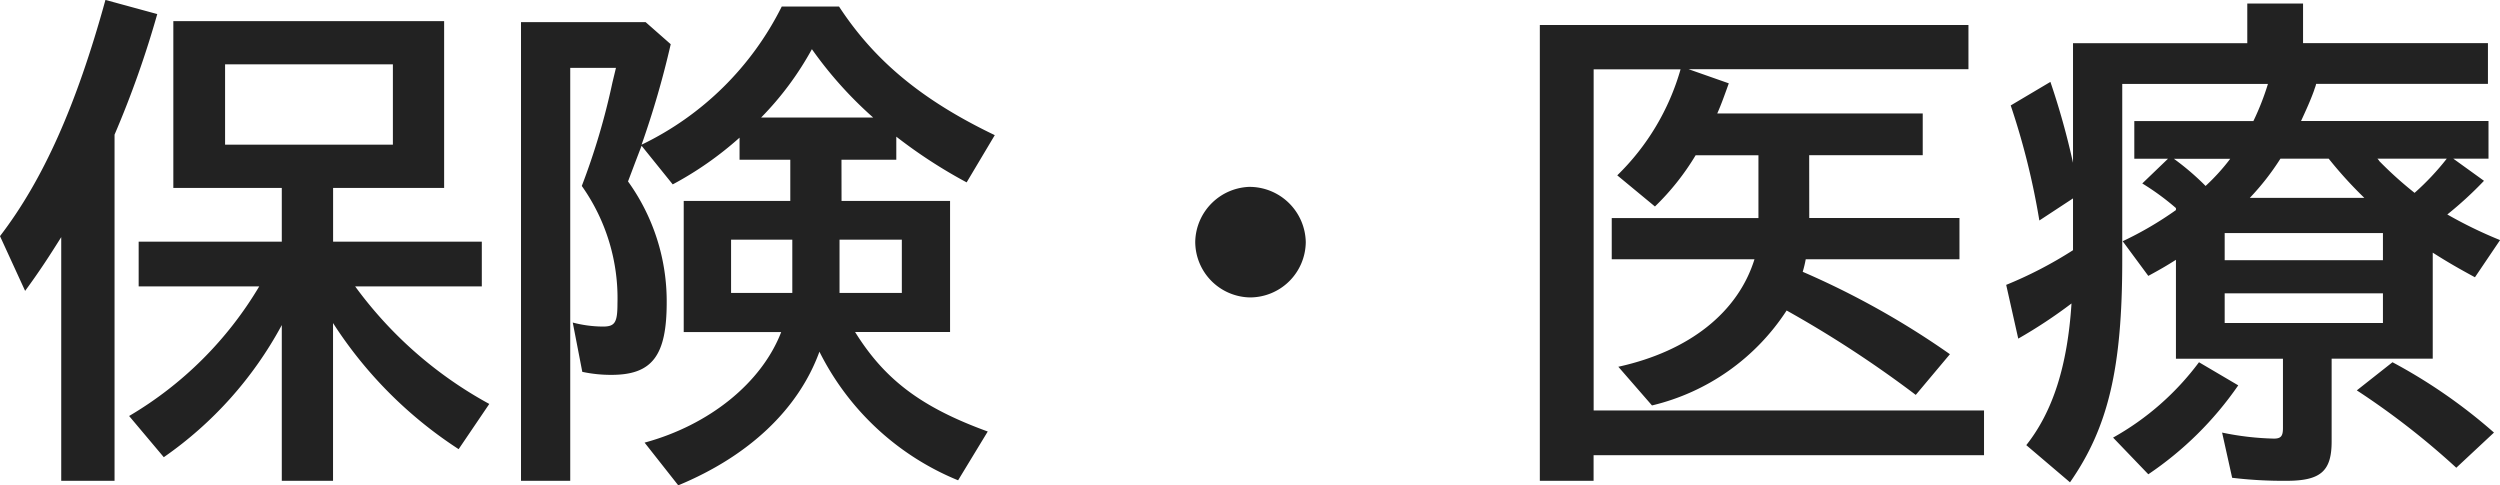
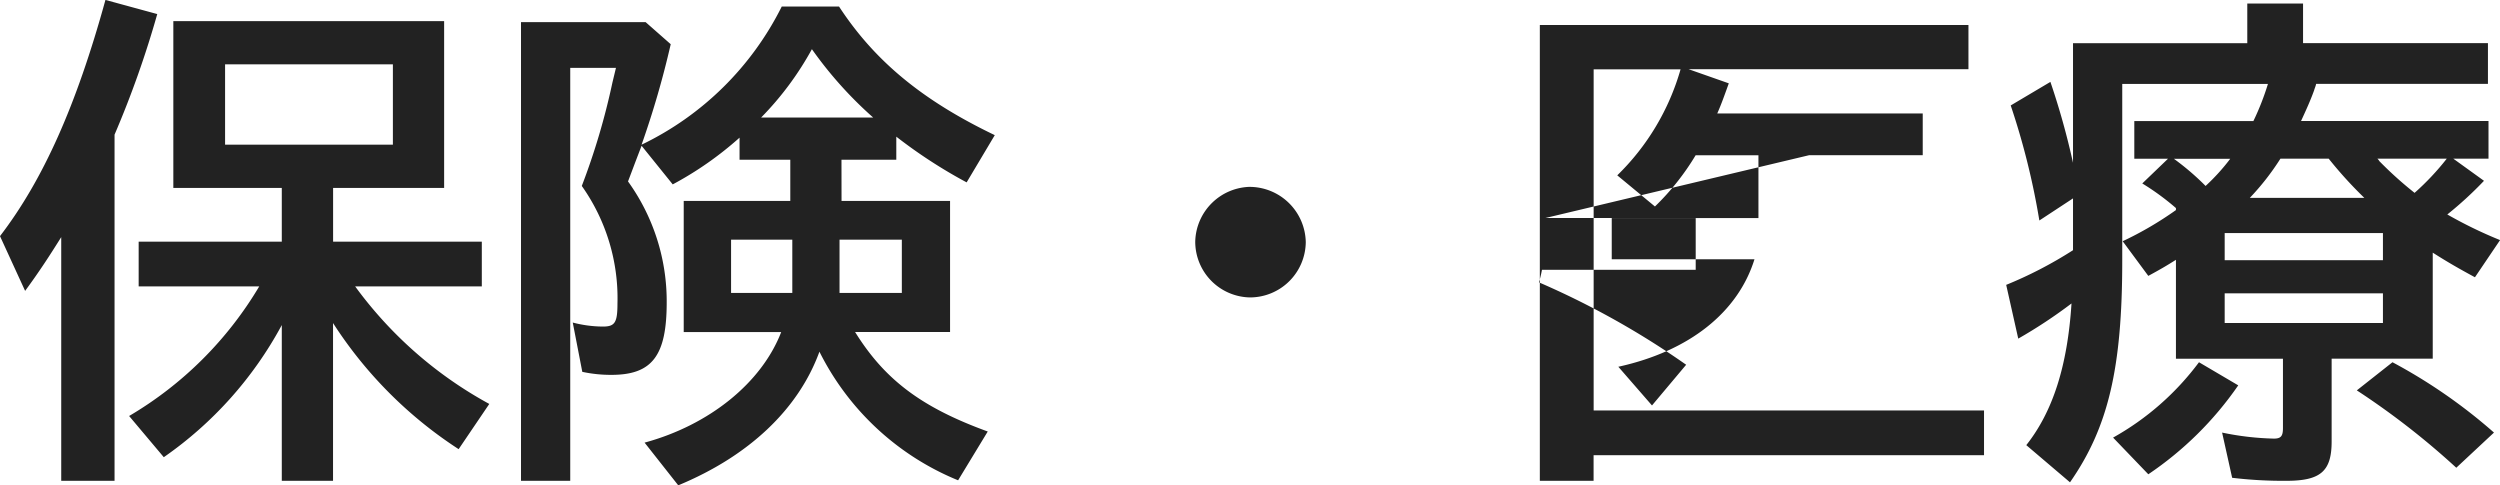
<svg xmlns="http://www.w3.org/2000/svg" id="h1_hoken" width="159.232" height="30.912" viewBox="0 0 159.232 30.912">
-   <path id="パス_1092" data-name="パス 1092" d="M31.04-9.344v-2.848H21.568v-3.424H28.64V-26.24H11.392v10.624H18.3v3.424H9.184v2.848h7.68A23.515,23.515,0,0,1,8.576-1.088l2.208,2.624A24.219,24.219,0,0,0,18.3-6.88V3.04h3.264V-7.008a26.954,26.954,0,0,0,8,8.032l1.952-2.88a25.913,25.913,0,0,1-8.544-7.488ZM14.688-23.488H25.376v5.12H14.688Zm-7.04,4.48a63.226,63.226,0,0,0,2.72-7.68l-3.3-.9C5.216-20.864,3.1-16.128.352-12.544l1.6,3.488c.96-1.312,1.536-2.208,2.3-3.424V3.04H7.648Zm46.3,1.6H57.44V-18.88a31.719,31.719,0,0,0,4.48,2.912l1.792-3.008c-4.672-2.24-7.68-4.768-9.92-8.192H50.144a19.34,19.34,0,0,1-8.928,8.8,58.141,58.141,0,0,0,1.856-6.4l-1.6-1.408H33.536V3.04h3.136v-26.3h2.912l-.224.928a44.086,44.086,0,0,1-1.952,6.592A12.366,12.366,0,0,1,39.68-8.256c0,1.216-.16,1.472-.928,1.472a7.741,7.741,0,0,1-1.92-.256L37.44-3.9a8.688,8.688,0,0,0,1.856.192c2.592,0,3.52-1.216,3.52-4.608a13.057,13.057,0,0,0-2.464-7.712c.256-.672.384-1.024.864-2.272L43.2-15.84a21.77,21.77,0,0,0,4.256-2.976v1.408h3.232v2.624H43.9v8.352h6.208c-1.248,3.232-4.576,5.92-8.7,7.04l2.144,2.72C48.032,1.472,51.2-1.5,52.544-5.184a17.1,17.1,0,0,0,8.832,8.192L63.264-.1c-4.224-1.536-6.56-3.3-8.448-6.336h6.048v-8.352H53.952ZM50.816-12.32v3.392h-3.9V-12.32Zm3.008,0h3.968v3.392H53.824ZM48.832-20.1a19.684,19.684,0,0,0,3.232-4.352,25.3,25.3,0,0,0,3.9,4.352Zm31.2,4.416a3.573,3.573,0,0,0-3.552,3.488A3.552,3.552,0,0,0,79.968-8.64a3.558,3.558,0,0,0,3.552-3.52A3.588,3.588,0,0,0,80.032-15.68ZM115.584-17.7h7.232v-2.656H109.728c.256-.576.448-1.12.736-1.92l-2.56-.9h17.824v-2.816h-27.3V3.04h3.424V1.408H126.72V-1.44H101.856V-23.168h5.536a15.263,15.263,0,0,1-4.032,6.752l2.4,1.984a15.952,15.952,0,0,0,2.592-3.264h4v4h-9.344v2.624H112.1c-1.056,3.392-4.16,5.856-8.672,6.848l2.144,2.464a14.134,14.134,0,0,0,8.576-6.048,71.241,71.241,0,0,1,8.224,5.376l2.176-2.592a52.826,52.826,0,0,0-9.376-5.248,7.255,7.255,0,0,0,.192-.8h9.792V-13.7h-9.568Zm43.232-4.544v-2.592H147.04V-27.36h-3.552v2.528h-11.1v7.616a48.078,48.078,0,0,0-1.44-5.152l-2.528,1.5a46.759,46.759,0,0,1,1.824,7.328l2.144-1.408v3.3a26.2,26.2,0,0,1-4.256,2.208l.768,3.424a31.19,31.19,0,0,0,3.392-2.24c-.256,3.968-1.184,6.88-2.88,9.024l2.784,2.368c2.432-3.488,3.328-7.264,3.328-14.112V-22.24h9.28a16.62,16.62,0,0,1-.928,2.368h-7.584v2.4h2.144L136.8-15.9a16.1,16.1,0,0,1,2.144,1.568v.128a22.164,22.164,0,0,1-3.392,1.984l1.632,2.208c.768-.416,1.152-.64,1.76-1.024v6.3h6.816V-.32c0,.512-.128.672-.576.672a17.961,17.961,0,0,1-3.3-.384l.64,2.88a27.339,27.339,0,0,0,3.456.192c2.176,0,2.88-.608,2.88-2.5v-5.28H155.3v-6.752c.96.608,1.568.96,2.688,1.568l1.6-2.368a27.621,27.621,0,0,1-3.36-1.632,23.358,23.358,0,0,0,2.336-2.144l-1.952-1.408h2.24v-2.4H146.912c.32-.7.576-1.248.832-1.952.032-.128.1-.256.128-.416Zm-15.168,7.264a16.1,16.1,0,0,0,1.952-2.5h3.072a26.338,26.338,0,0,0,2.272,2.5Zm8.48,2.24v1.728h-10.08v-1.728Zm0,3.84v1.888h-10.08V-8.9Zm4.064-8.576a16.606,16.606,0,0,1-2.048,2.176,23.985,23.985,0,0,1-2.24-2.016.7.7,0,0,0-.128-.16ZM140.672-15.9a16.631,16.631,0,0,0-1.856-1.568H142.4a12.981,12.981,0,0,1-1.568,1.728ZM159.2-.032a34.054,34.054,0,0,0-6.464-4.48L150.464-2.72A49.126,49.126,0,0,1,156.8,2.208ZM137.184,2.624a21.654,21.654,0,0,0,5.728-5.664l-2.5-1.472a17.4,17.4,0,0,1-5.472,4.8Z" transform="translate(-0.352 27.584)" fill="#222" />
+   <path id="パス_1092" data-name="パス 1092" d="M31.04-9.344v-2.848H21.568v-3.424H28.64V-26.24H11.392v10.624H18.3v3.424H9.184v2.848h7.68A23.515,23.515,0,0,1,8.576-1.088l2.208,2.624A24.219,24.219,0,0,0,18.3-6.88V3.04h3.264V-7.008a26.954,26.954,0,0,0,8,8.032l1.952-2.88a25.913,25.913,0,0,1-8.544-7.488ZM14.688-23.488H25.376v5.12H14.688Zm-7.04,4.48a63.226,63.226,0,0,0,2.72-7.68l-3.3-.9C5.216-20.864,3.1-16.128.352-12.544l1.6,3.488c.96-1.312,1.536-2.208,2.3-3.424V3.04H7.648Zm46.3,1.6H57.44V-18.88a31.719,31.719,0,0,0,4.48,2.912l1.792-3.008c-4.672-2.24-7.68-4.768-9.92-8.192H50.144a19.34,19.34,0,0,1-8.928,8.8,58.141,58.141,0,0,0,1.856-6.4l-1.6-1.408H33.536V3.04h3.136v-26.3h2.912l-.224.928a44.086,44.086,0,0,1-1.952,6.592A12.366,12.366,0,0,1,39.68-8.256c0,1.216-.16,1.472-.928,1.472a7.741,7.741,0,0,1-1.92-.256L37.44-3.9a8.688,8.688,0,0,0,1.856.192c2.592,0,3.52-1.216,3.52-4.608a13.057,13.057,0,0,0-2.464-7.712c.256-.672.384-1.024.864-2.272L43.2-15.84a21.77,21.77,0,0,0,4.256-2.976v1.408h3.232v2.624H43.9v8.352h6.208c-1.248,3.232-4.576,5.92-8.7,7.04l2.144,2.72C48.032,1.472,51.2-1.5,52.544-5.184a17.1,17.1,0,0,0,8.832,8.192L63.264-.1c-4.224-1.536-6.56-3.3-8.448-6.336h6.048v-8.352H53.952ZM50.816-12.32v3.392h-3.9V-12.32Zm3.008,0h3.968v3.392H53.824ZM48.832-20.1a19.684,19.684,0,0,0,3.232-4.352,25.3,25.3,0,0,0,3.9,4.352Zm31.2,4.416a3.573,3.573,0,0,0-3.552,3.488A3.552,3.552,0,0,0,79.968-8.64a3.558,3.558,0,0,0,3.552-3.52A3.588,3.588,0,0,0,80.032-15.68ZM115.584-17.7h7.232v-2.656H109.728c.256-.576.448-1.12.736-1.92l-2.56-.9h17.824v-2.816h-27.3V3.04h3.424V1.408H126.72V-1.44H101.856V-23.168h5.536a15.263,15.263,0,0,1-4.032,6.752l2.4,1.984a15.952,15.952,0,0,0,2.592-3.264h4v4h-9.344v2.624H112.1c-1.056,3.392-4.16,5.856-8.672,6.848l2.144,2.464l2.176-2.592a52.826,52.826,0,0,0-9.376-5.248,7.255,7.255,0,0,0,.192-.8h9.792V-13.7h-9.568Zm43.232-4.544v-2.592H147.04V-27.36h-3.552v2.528h-11.1v7.616a48.078,48.078,0,0,0-1.44-5.152l-2.528,1.5a46.759,46.759,0,0,1,1.824,7.328l2.144-1.408v3.3a26.2,26.2,0,0,1-4.256,2.208l.768,3.424a31.19,31.19,0,0,0,3.392-2.24c-.256,3.968-1.184,6.88-2.88,9.024l2.784,2.368c2.432-3.488,3.328-7.264,3.328-14.112V-22.24h9.28a16.62,16.62,0,0,1-.928,2.368h-7.584v2.4h2.144L136.8-15.9a16.1,16.1,0,0,1,2.144,1.568v.128a22.164,22.164,0,0,1-3.392,1.984l1.632,2.208c.768-.416,1.152-.64,1.76-1.024v6.3h6.816V-.32c0,.512-.128.672-.576.672a17.961,17.961,0,0,1-3.3-.384l.64,2.88a27.339,27.339,0,0,0,3.456.192c2.176,0,2.88-.608,2.88-2.5v-5.28H155.3v-6.752c.96.608,1.568.96,2.688,1.568l1.6-2.368a27.621,27.621,0,0,1-3.36-1.632,23.358,23.358,0,0,0,2.336-2.144l-1.952-1.408h2.24v-2.4H146.912c.32-.7.576-1.248.832-1.952.032-.128.1-.256.128-.416Zm-15.168,7.264a16.1,16.1,0,0,0,1.952-2.5h3.072a26.338,26.338,0,0,0,2.272,2.5Zm8.48,2.24v1.728h-10.08v-1.728Zm0,3.84v1.888h-10.08V-8.9Zm4.064-8.576a16.606,16.606,0,0,1-2.048,2.176,23.985,23.985,0,0,1-2.24-2.016.7.7,0,0,0-.128-.16ZM140.672-15.9a16.631,16.631,0,0,0-1.856-1.568H142.4a12.981,12.981,0,0,1-1.568,1.728ZM159.2-.032a34.054,34.054,0,0,0-6.464-4.48L150.464-2.72A49.126,49.126,0,0,1,156.8,2.208ZM137.184,2.624a21.654,21.654,0,0,0,5.728-5.664l-2.5-1.472a17.4,17.4,0,0,1-5.472,4.8Z" transform="translate(-0.352 27.584)" fill="#222" />
</svg>